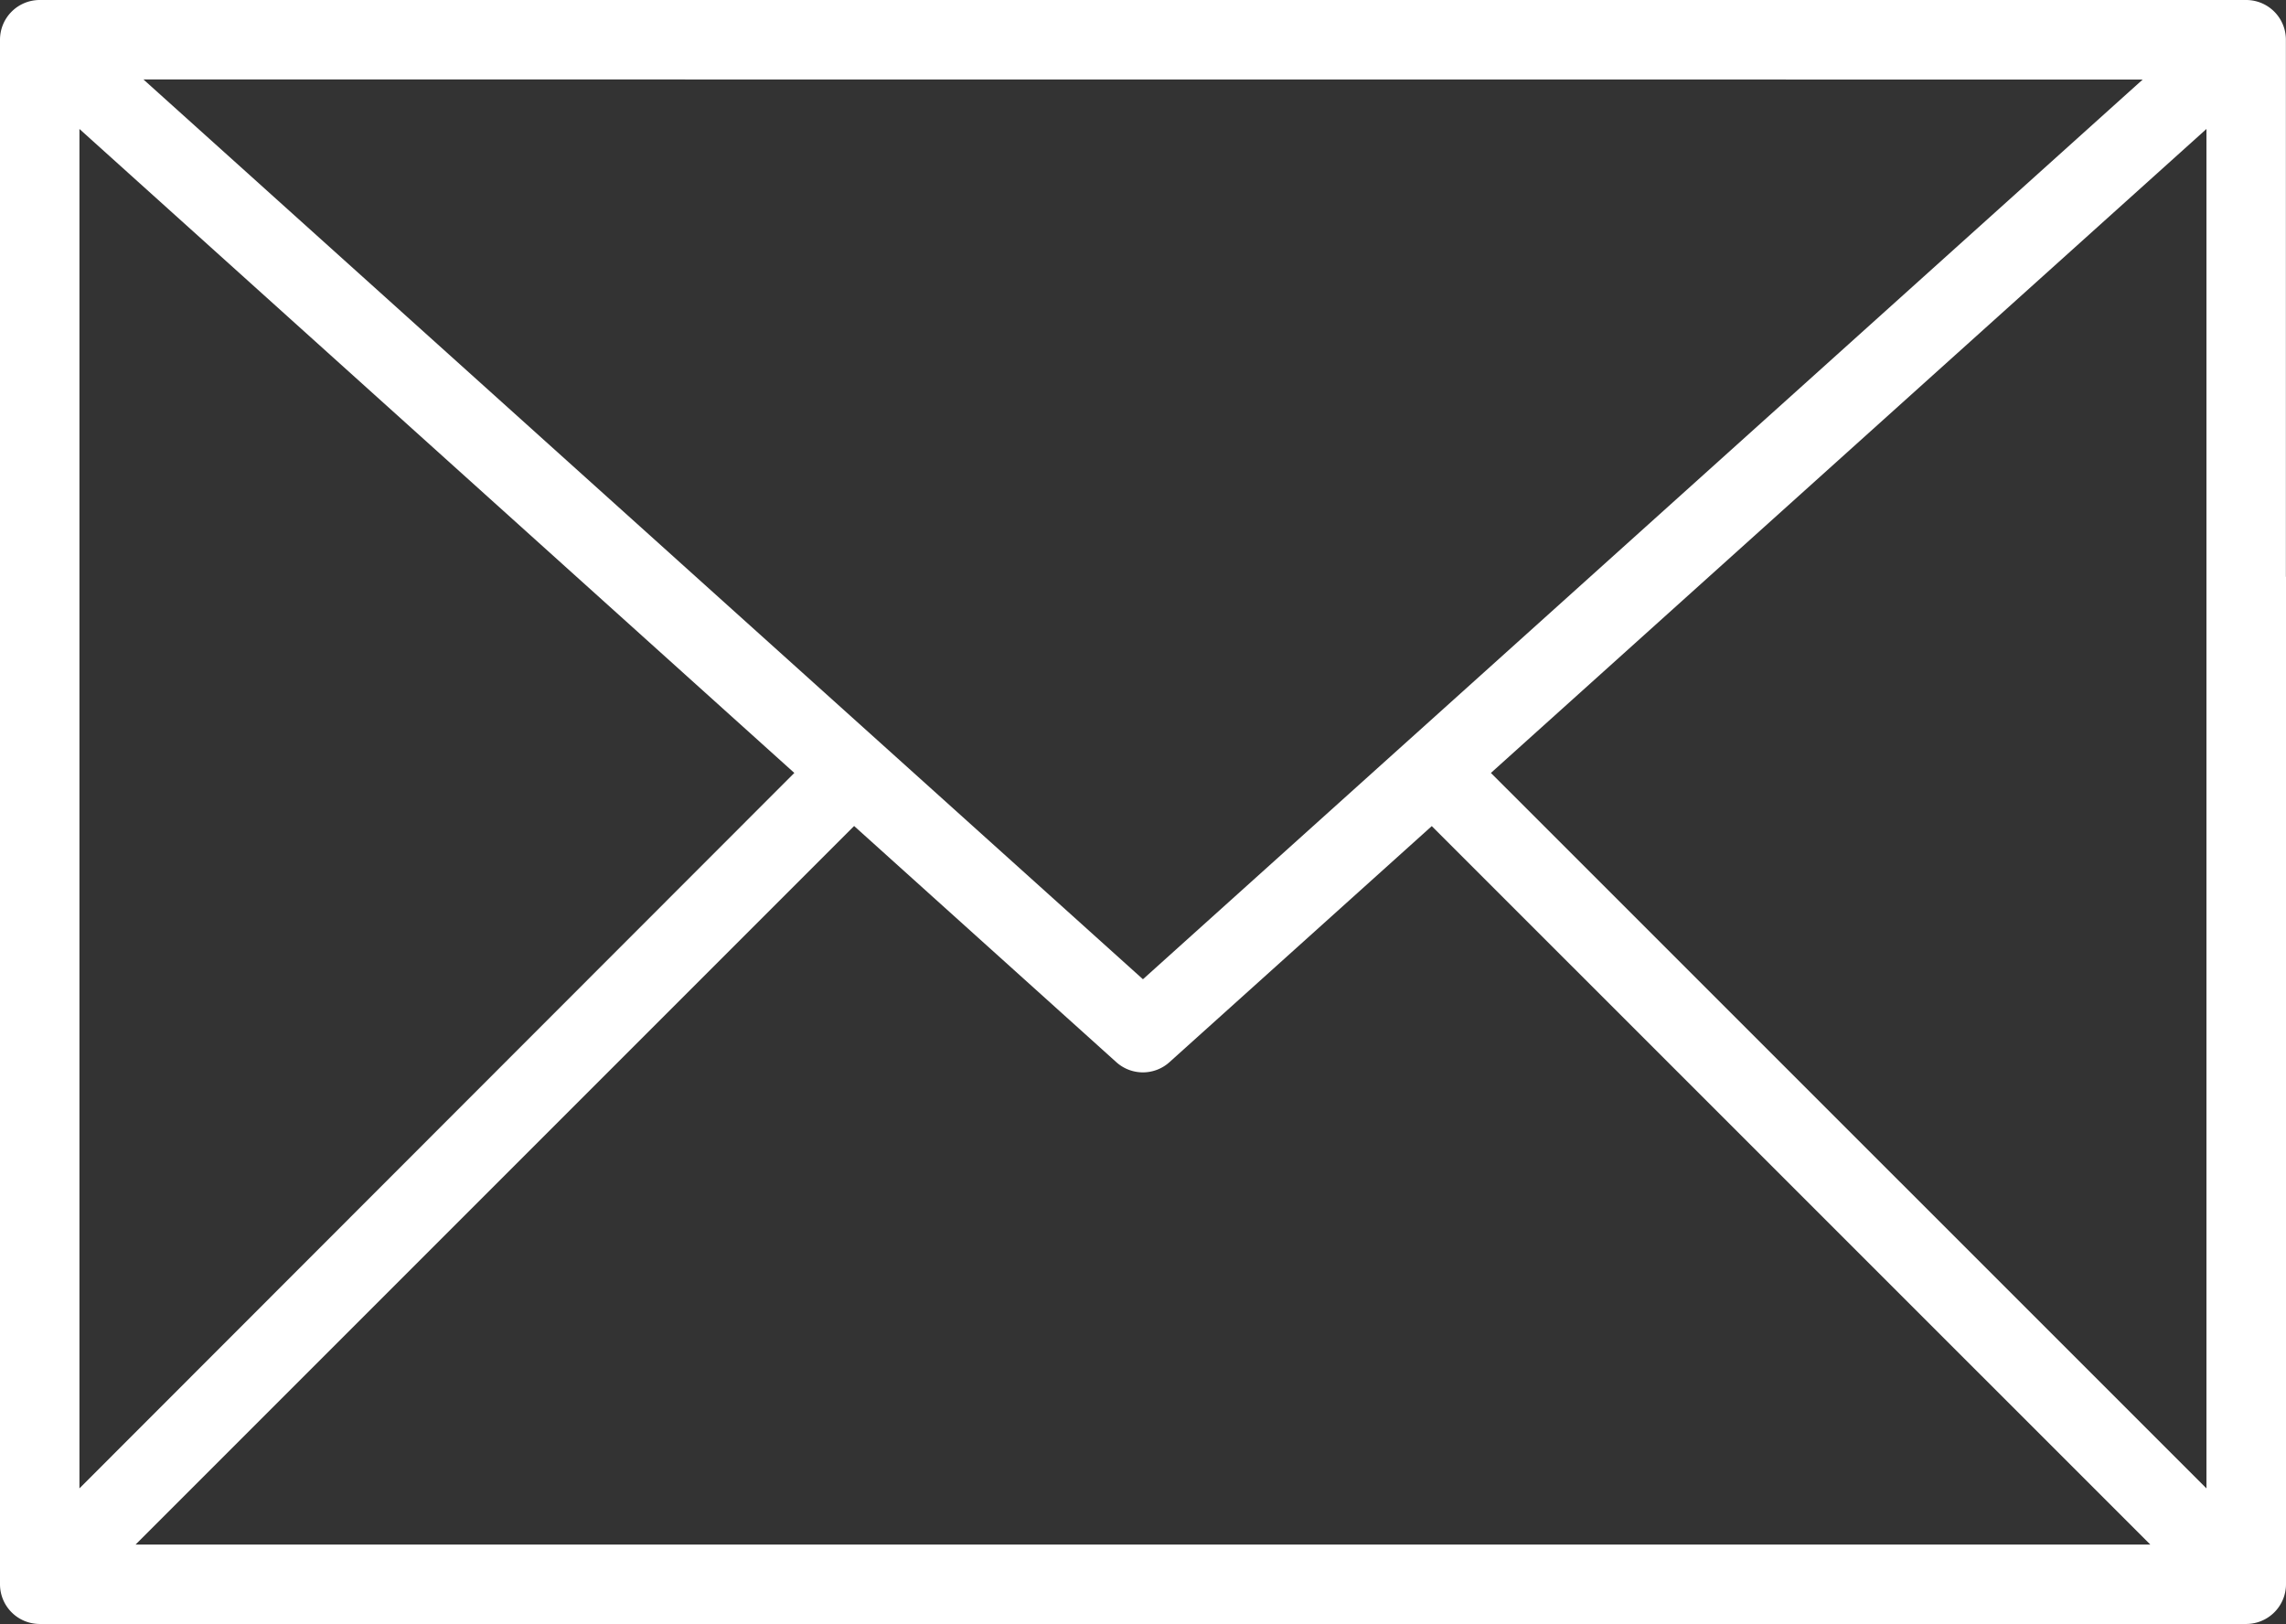
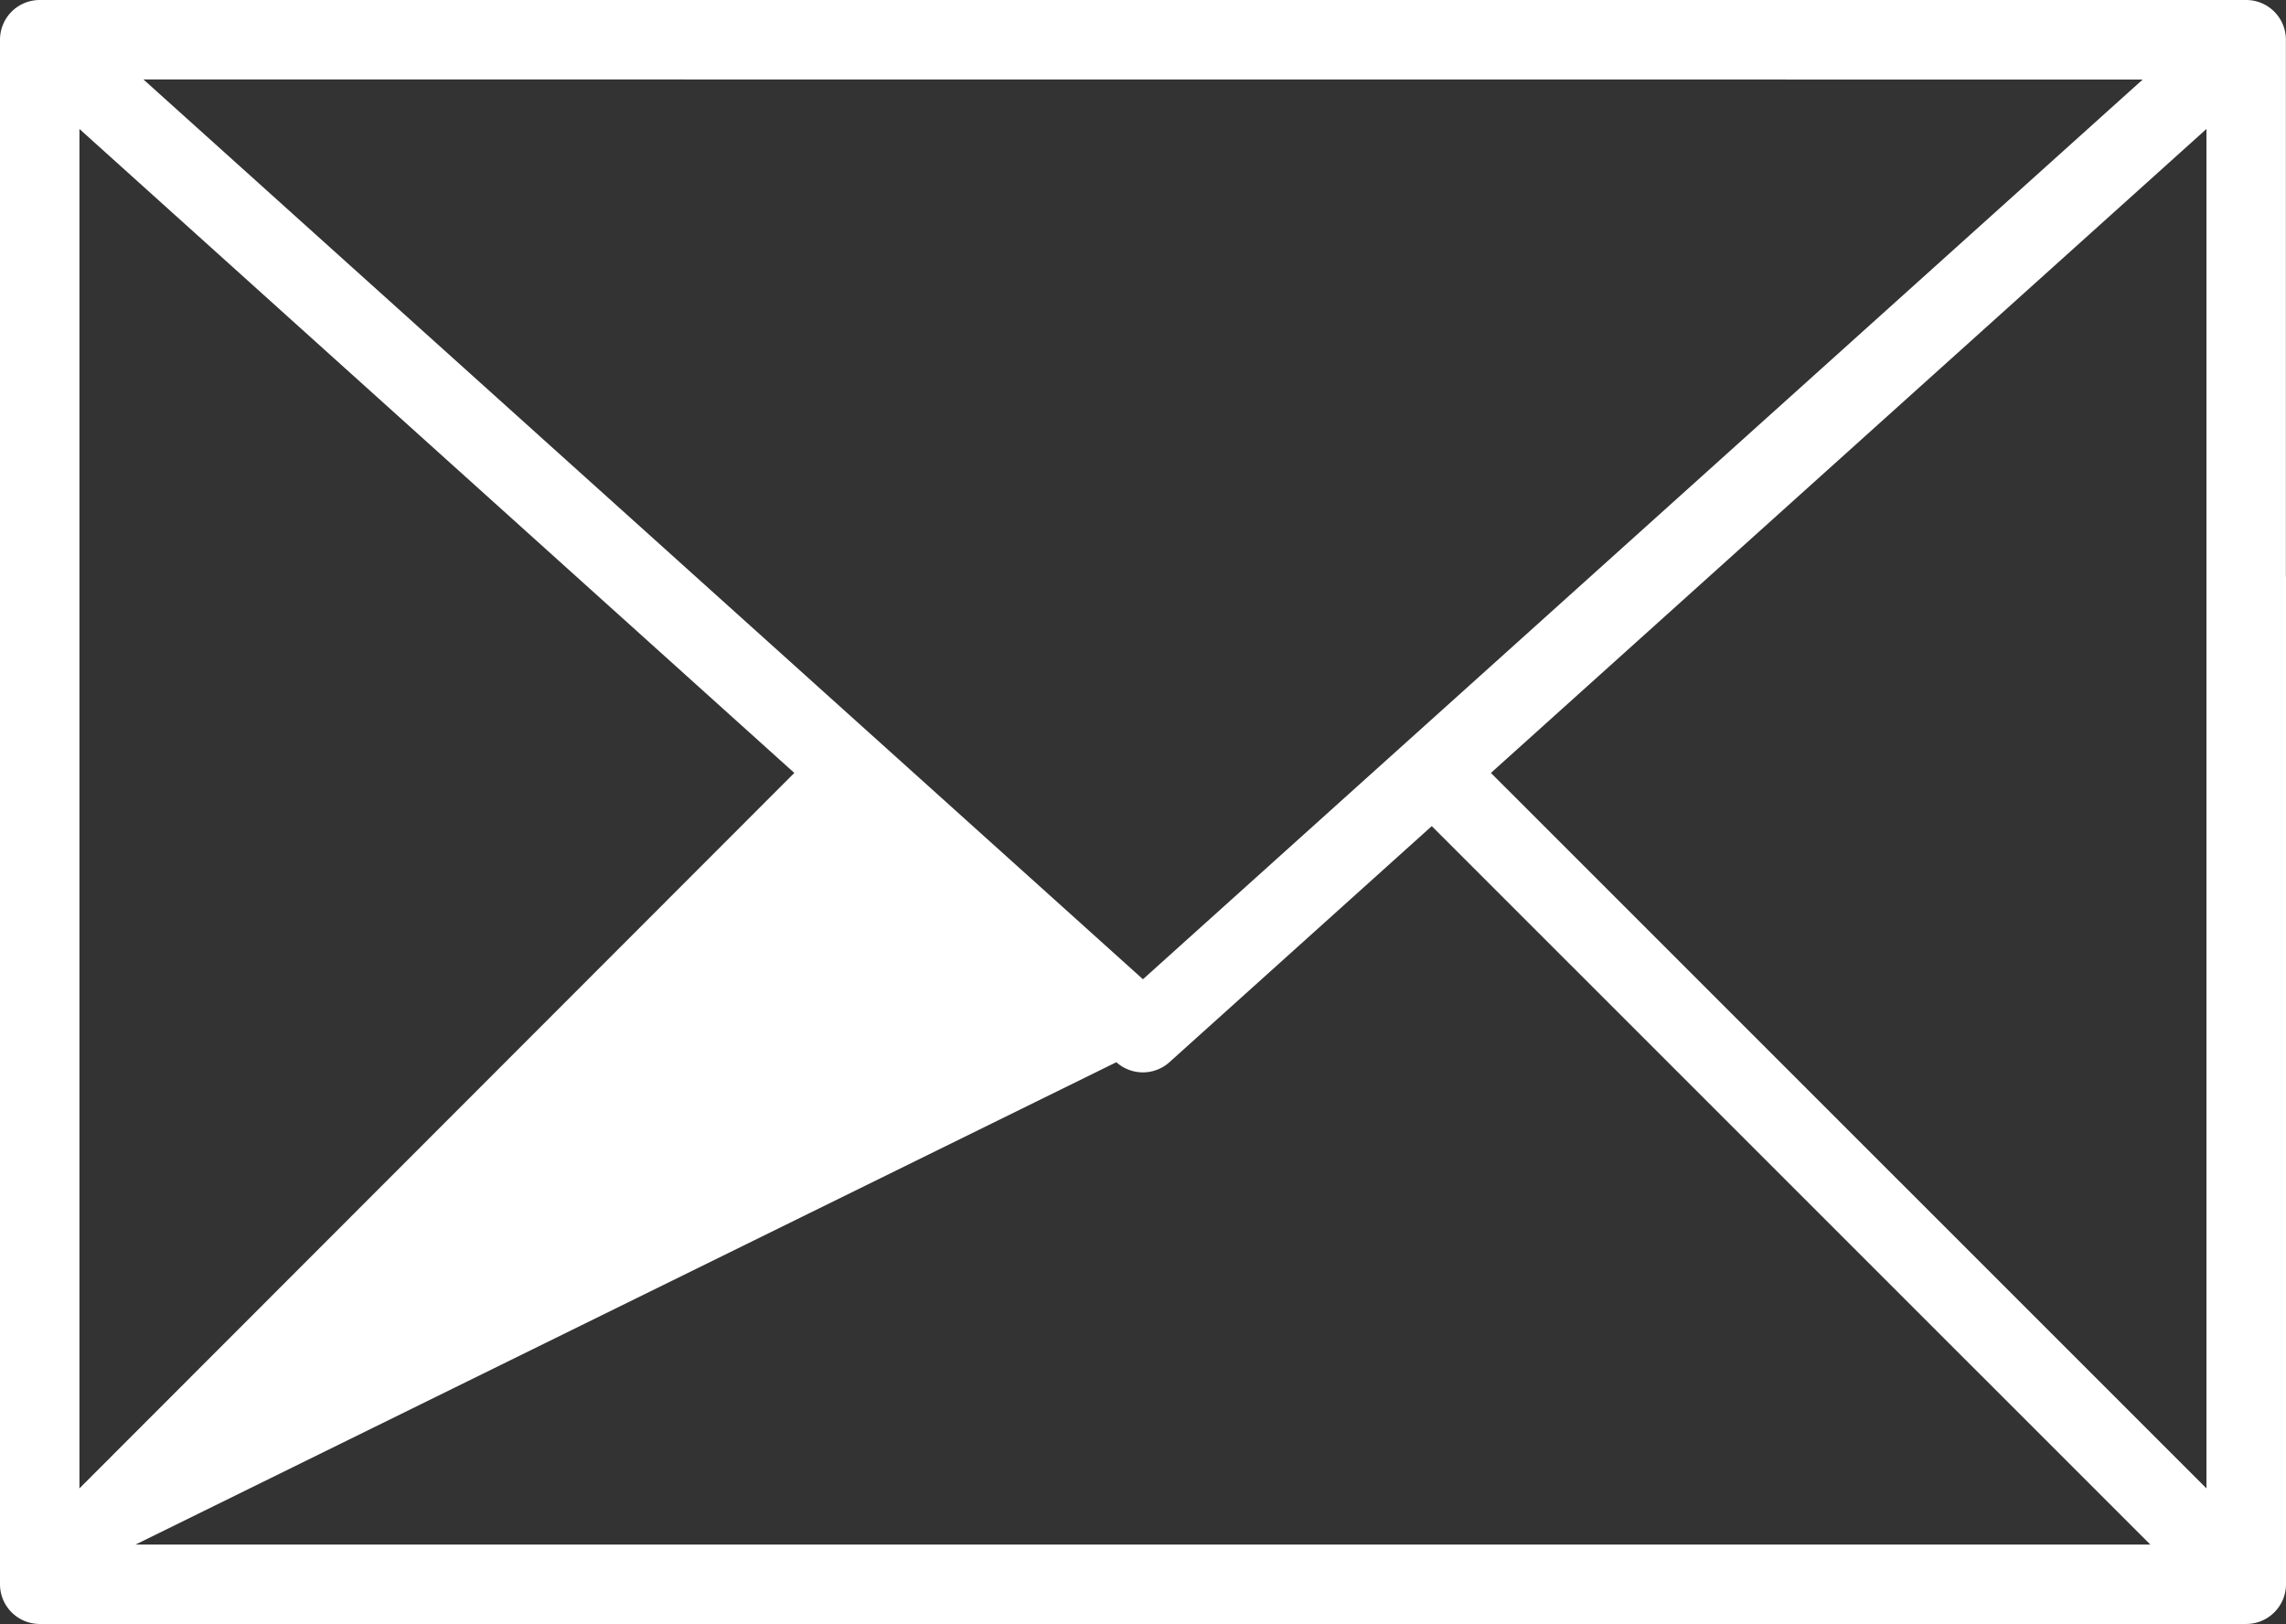
<svg xmlns="http://www.w3.org/2000/svg" width="20.721" height="14.72" viewBox="0 0 20.721 14.72">
  <rect x="0" y="0" width="20.721" height="14.72" fill="#333333" stroke="none" />
-   <path d="M20.721,5.228V14.36a.361.361,0,0,1-.361.36H.36A.36.36,0,0,1,0,14.36V.36A.36.36,0,0,1,.36,0h20a.36.36,0,0,1,.36.36V5.228ZM1.229,14H19.491L12.978,7.488,10.6,9.628a.36.36,0,0,1-.481,0L7.742,7.487ZM13.514,7.006,20,13.491V1.169ZM.72,1.169V13.491L7.2,7.006ZM1.3.72,10.36,8.876,19.422.721Z" fill="#fff" />
+   <path d="M20.721,5.228V14.36a.361.361,0,0,1-.361.36H.36A.36.36,0,0,1,0,14.36V.36A.36.36,0,0,1,.36,0h20a.36.36,0,0,1,.36.36V5.228ZM1.229,14H19.491L12.978,7.488,10.6,9.628a.36.36,0,0,1-.481,0ZM13.514,7.006,20,13.491V1.169ZM.72,1.169V13.491L7.2,7.006ZM1.3.72,10.36,8.876,19.422.721Z" fill="#fff" />
</svg>